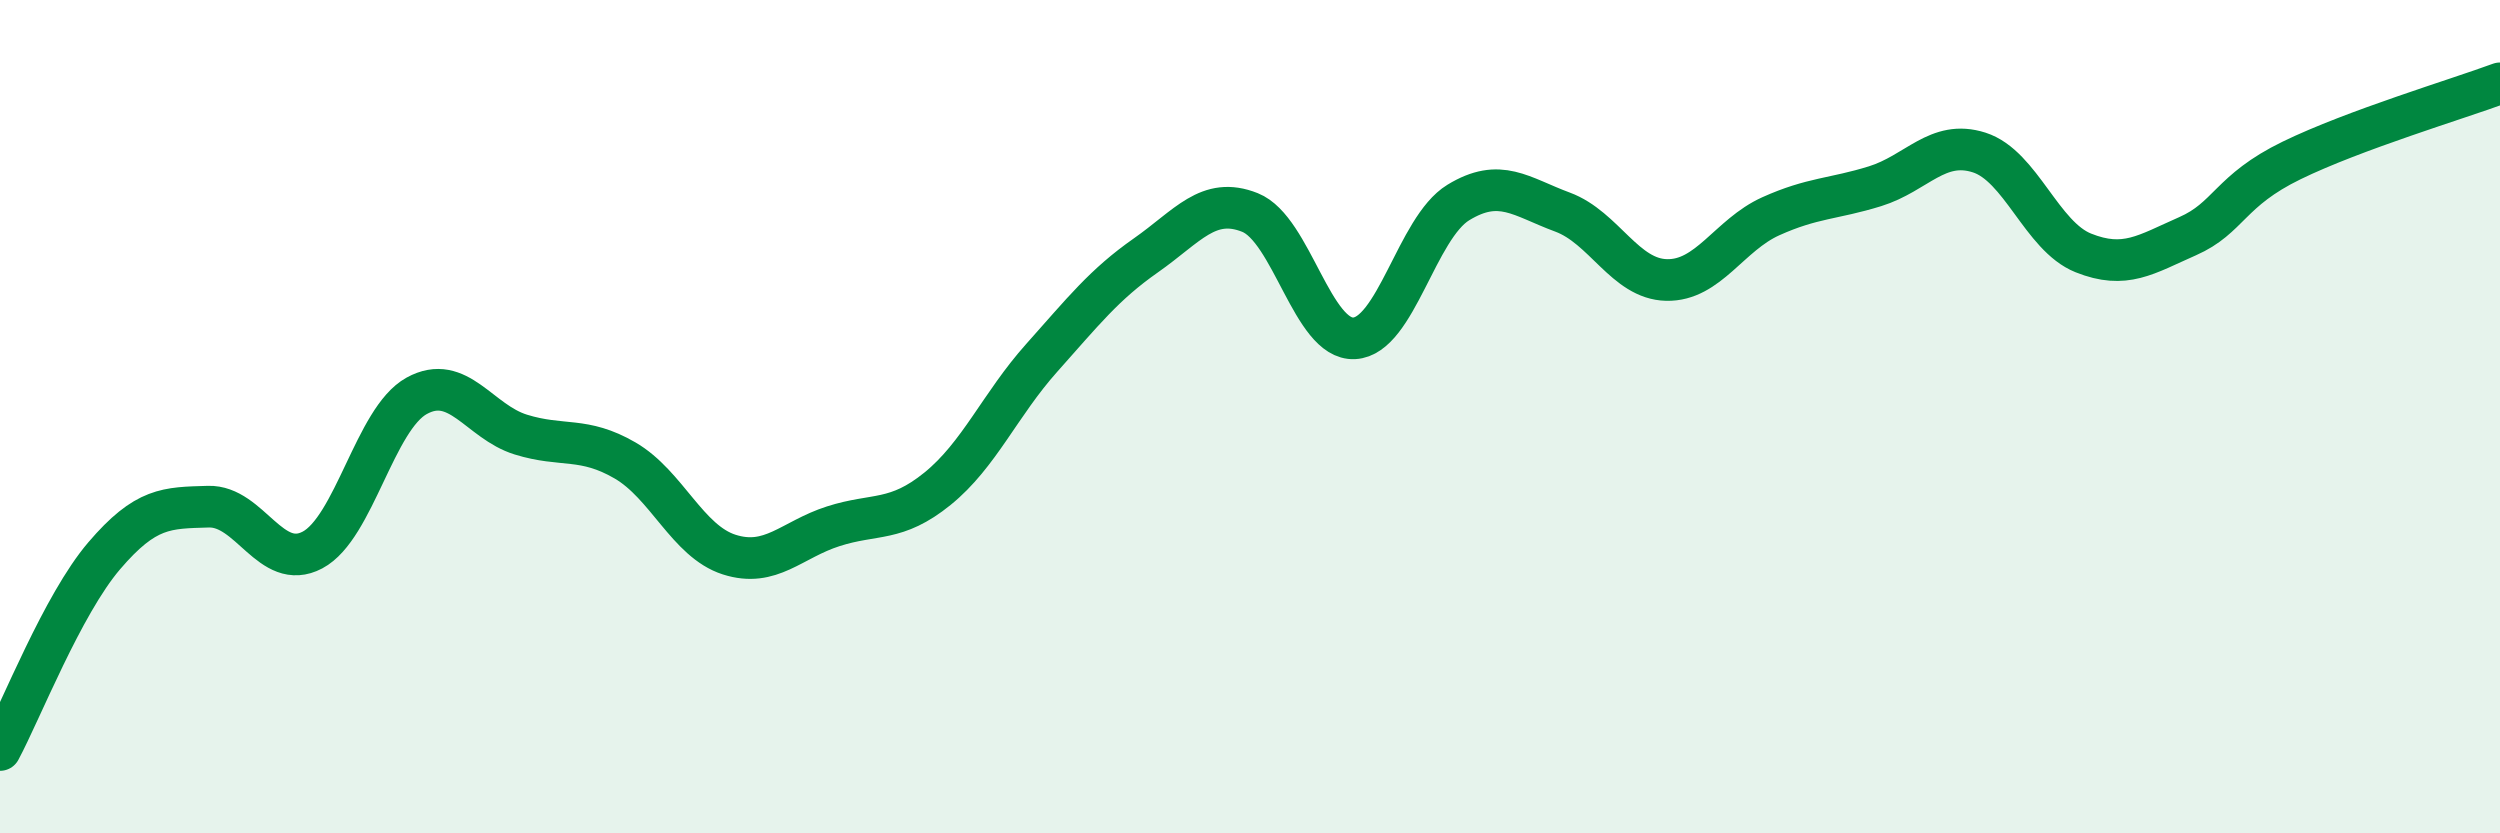
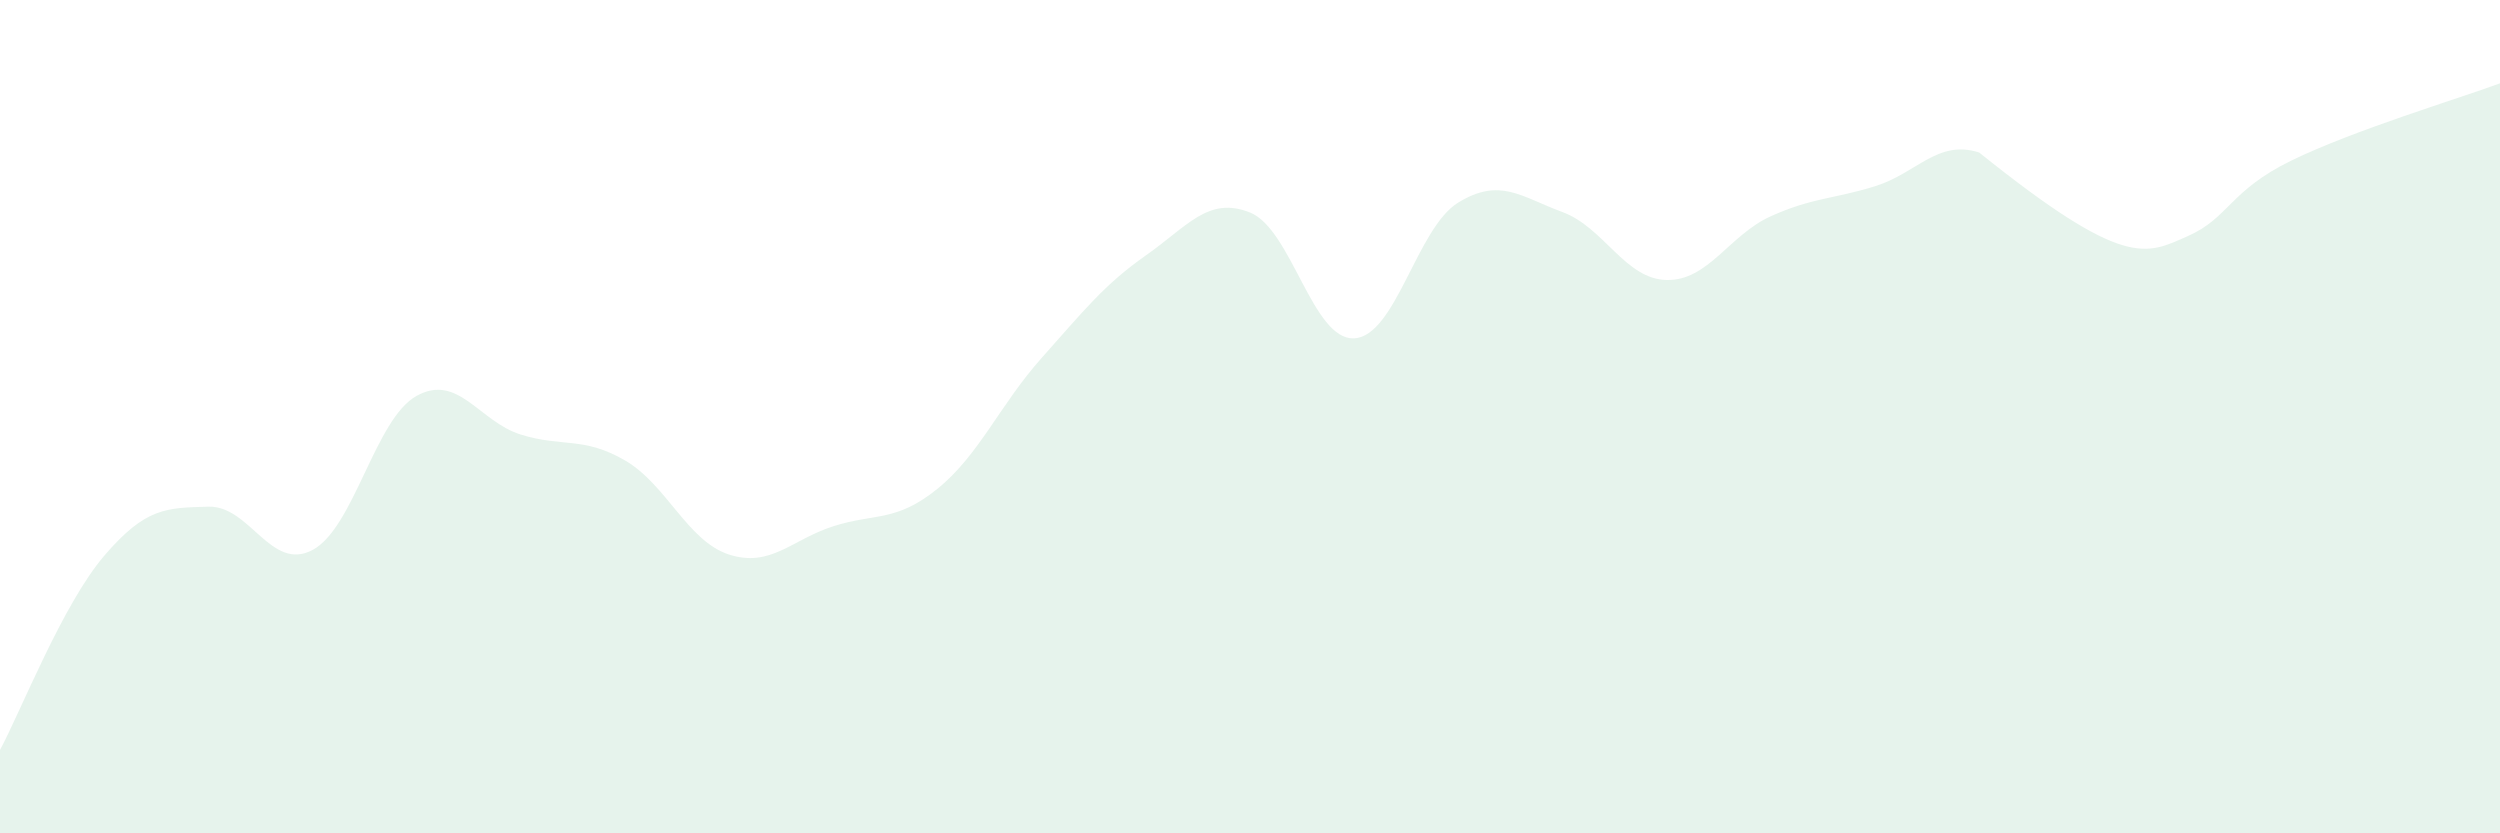
<svg xmlns="http://www.w3.org/2000/svg" width="60" height="20" viewBox="0 0 60 20">
-   <path d="M 0,18 C 0.5,17.07 1.5,14.51 2.5,13.34 C 3.5,12.17 4,12.19 5,12.16 C 6,12.13 6.5,13.73 7.5,13.2 C 8.5,12.67 9,10.05 10,9.5 C 11,8.95 11.5,10.12 12.5,10.43 C 13.5,10.74 14,10.47 15,11.05 C 16,11.63 16.5,12.99 17.5,13.31 C 18.5,13.63 19,12.95 20,12.63 C 21,12.31 21.5,12.54 22.5,11.73 C 23.5,10.92 24,9.71 25,8.59 C 26,7.47 26.5,6.83 27.5,6.13 C 28.5,5.43 29,4.7 30,5.1 C 31,5.5 31.5,8.17 32.5,8.12 C 33.5,8.07 34,5.47 35,4.86 C 36,4.25 36.5,4.72 37.5,5.09 C 38.5,5.46 39,6.7 40,6.72 C 41,6.74 41.5,5.64 42.5,5.19 C 43.5,4.74 44,4.78 45,4.47 C 46,4.16 46.5,3.34 47.5,3.66 C 48.5,3.98 49,5.67 50,6.07 C 51,6.47 51.5,6.11 52.5,5.67 C 53.5,5.23 53.5,4.58 55,3.85 C 56.5,3.12 59,2.37 60,2L60 20L0 20Z" fill="#008740" opacity="0.1" stroke-linecap="round" stroke-linejoin="round" />
-   <path d="M 0,18 C 0.5,17.07 1.5,14.51 2.5,13.34 C 3.5,12.17 4,12.19 5,12.16 C 6,12.13 6.5,13.73 7.5,13.2 C 8.5,12.67 9,10.05 10,9.5 C 11,8.95 11.5,10.12 12.5,10.43 C 13.5,10.74 14,10.47 15,11.05 C 16,11.63 16.5,12.99 17.5,13.31 C 18.5,13.63 19,12.95 20,12.63 C 21,12.31 21.5,12.54 22.5,11.73 C 23.5,10.92 24,9.71 25,8.59 C 26,7.47 26.5,6.83 27.5,6.13 C 28.5,5.43 29,4.7 30,5.1 C 31,5.5 31.5,8.17 32.5,8.12 C 33.5,8.07 34,5.47 35,4.86 C 36,4.25 36.5,4.72 37.5,5.09 C 38.5,5.46 39,6.7 40,6.72 C 41,6.74 41.5,5.64 42.5,5.19 C 43.5,4.74 44,4.78 45,4.47 C 46,4.16 46.5,3.34 47.5,3.66 C 48.5,3.98 49,5.67 50,6.07 C 51,6.47 51.5,6.11 52.5,5.67 C 53.5,5.23 53.5,4.58 55,3.85 C 56.5,3.12 59,2.37 60,2" stroke="#008740" stroke-width="1" fill="none" stroke-linecap="round" stroke-linejoin="round" />
+   <path d="M 0,18 C 0.5,17.07 1.5,14.51 2.5,13.34 C 3.5,12.17 4,12.19 5,12.16 C 6,12.13 6.5,13.73 7.5,13.2 C 8.5,12.67 9,10.05 10,9.5 C 11,8.95 11.5,10.12 12.5,10.43 C 13.5,10.74 14,10.47 15,11.05 C 16,11.63 16.5,12.99 17.5,13.31 C 18.5,13.63 19,12.95 20,12.63 C 21,12.31 21.5,12.54 22.5,11.73 C 23.5,10.92 24,9.71 25,8.59 C 26,7.47 26.5,6.83 27.5,6.13 C 28.5,5.43 29,4.7 30,5.1 C 31,5.5 31.5,8.17 32.5,8.12 C 33.5,8.07 34,5.47 35,4.86 C 36,4.25 36.5,4.72 37.5,5.09 C 38.5,5.46 39,6.7 40,6.72 C 41,6.74 41.5,5.64 42.5,5.19 C 43.5,4.74 44,4.78 45,4.47 C 46,4.16 46.5,3.34 47.5,3.66 C 51,6.47 51.5,6.11 52.5,5.67 C 53.5,5.23 53.5,4.58 55,3.85 C 56.5,3.12 59,2.37 60,2L60 20L0 20Z" fill="#008740" opacity="0.1" stroke-linecap="round" stroke-linejoin="round" />
</svg>